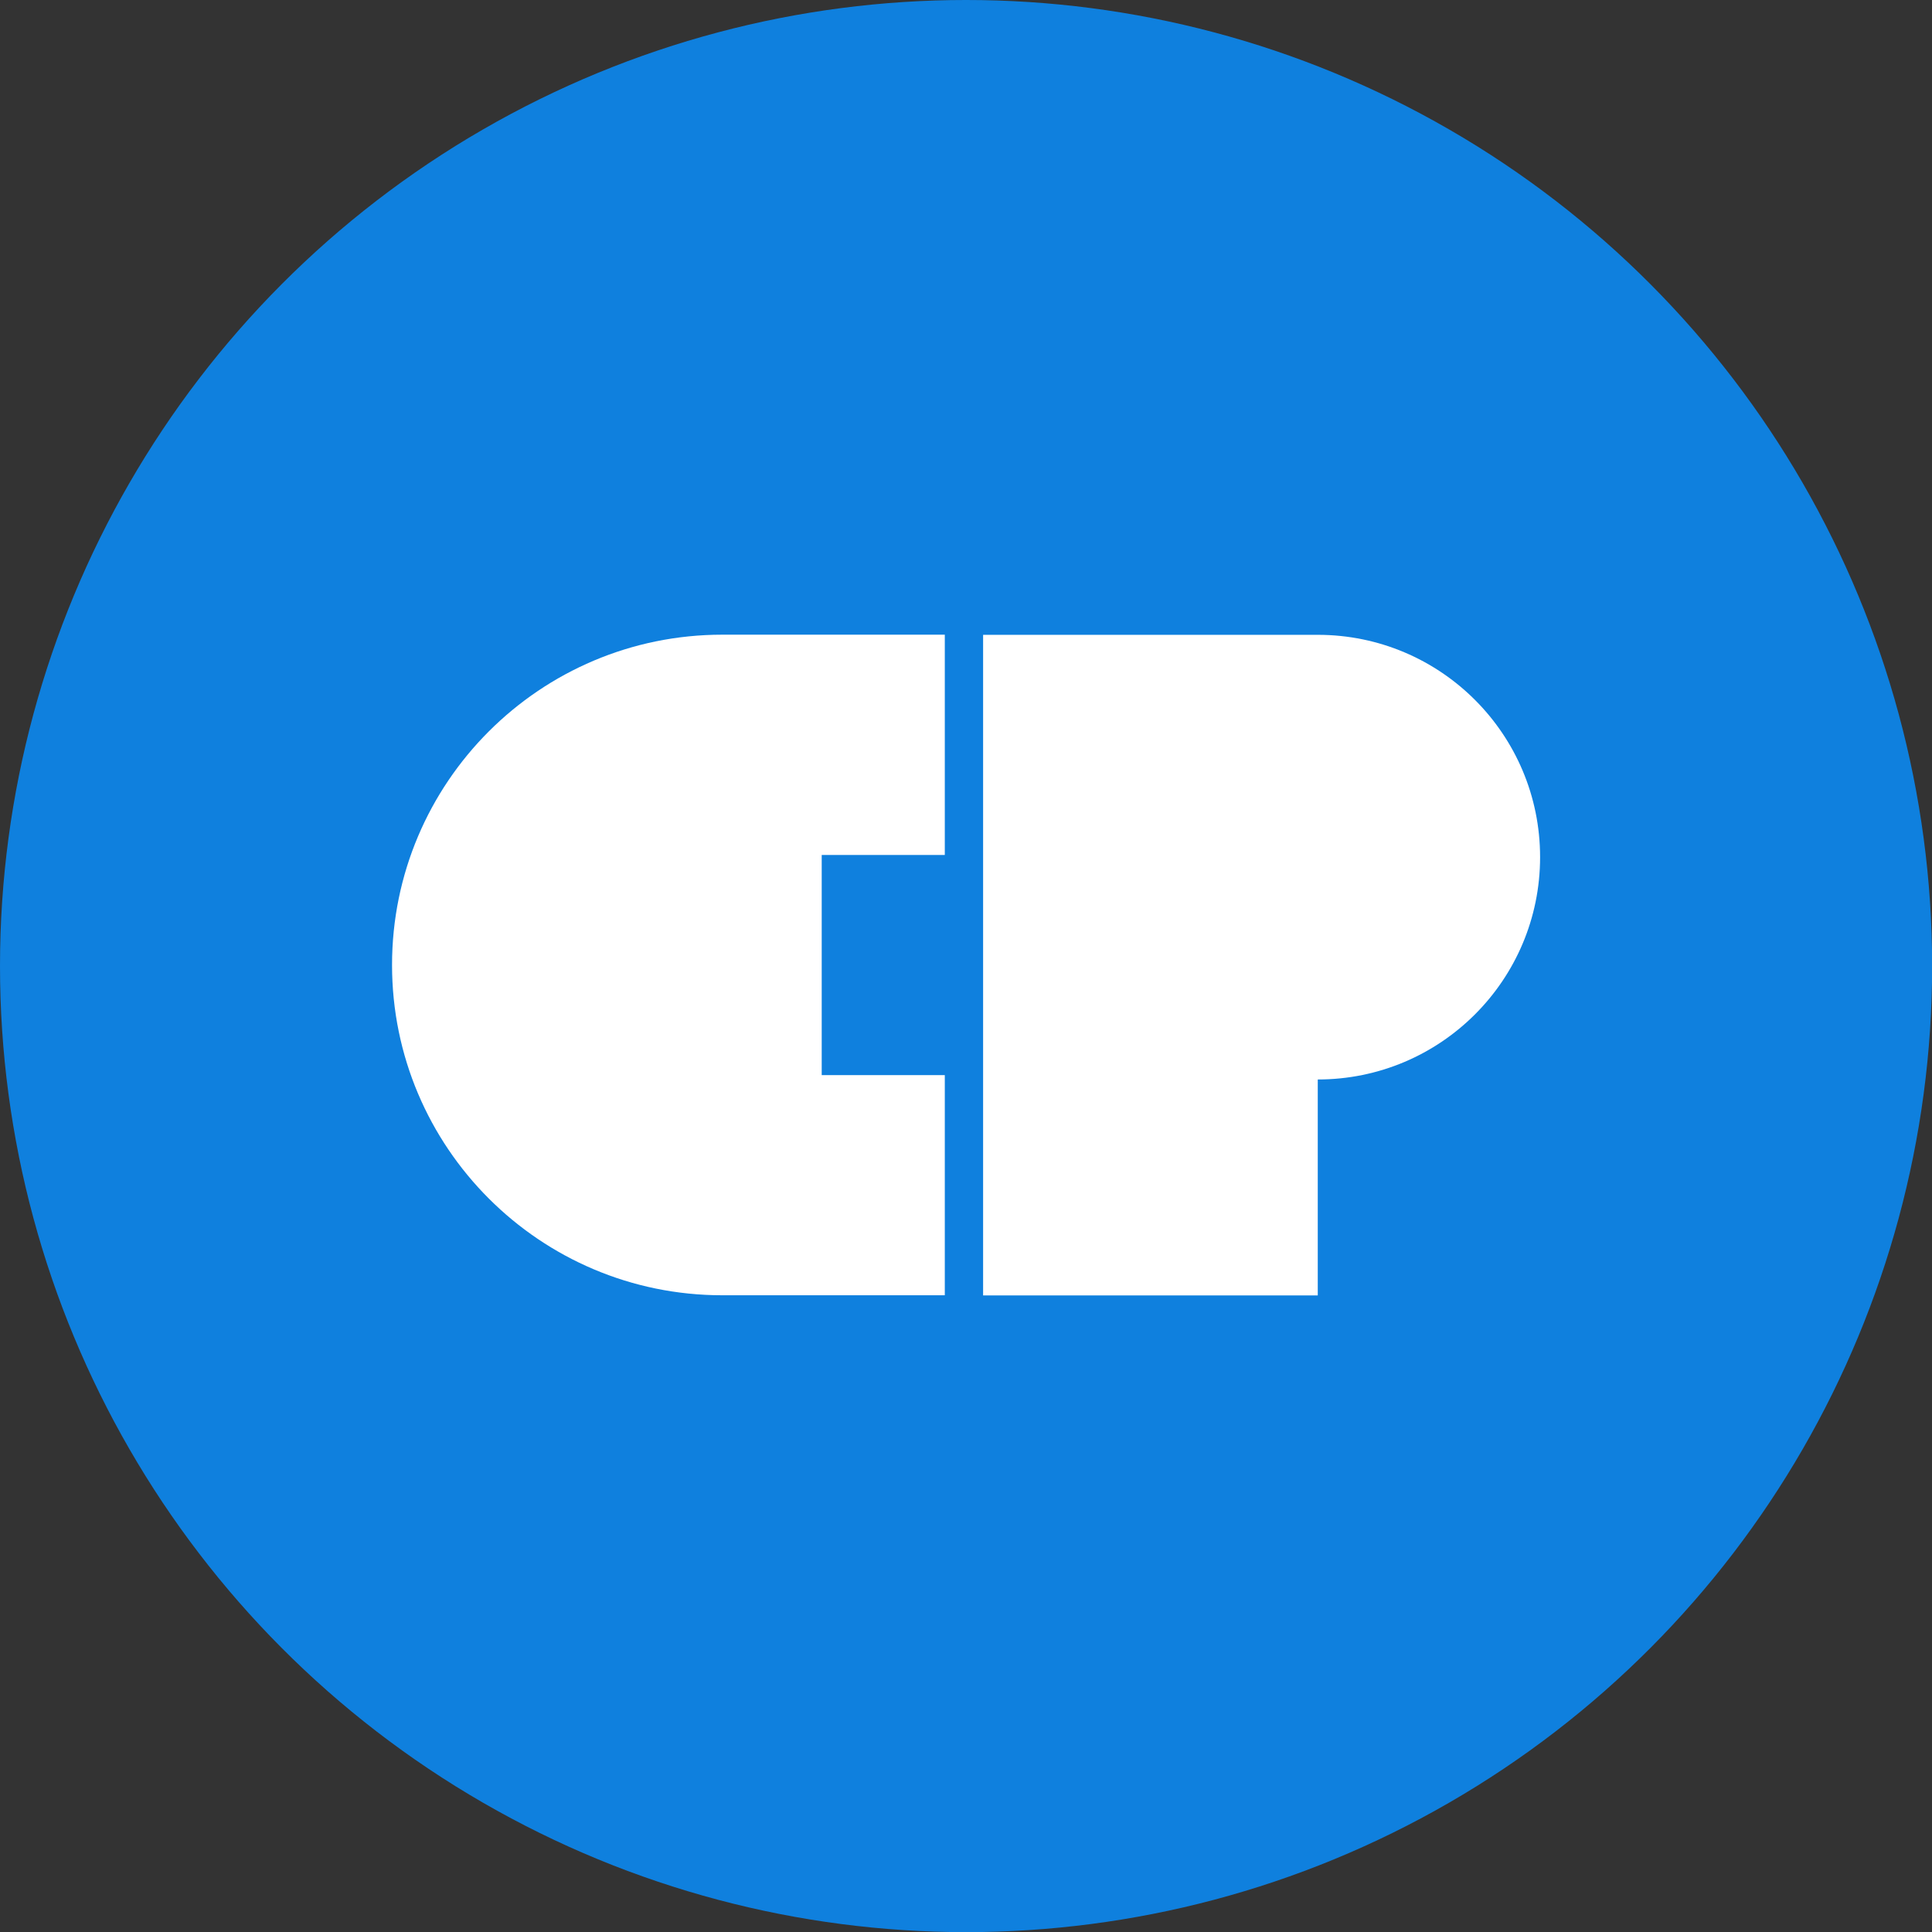
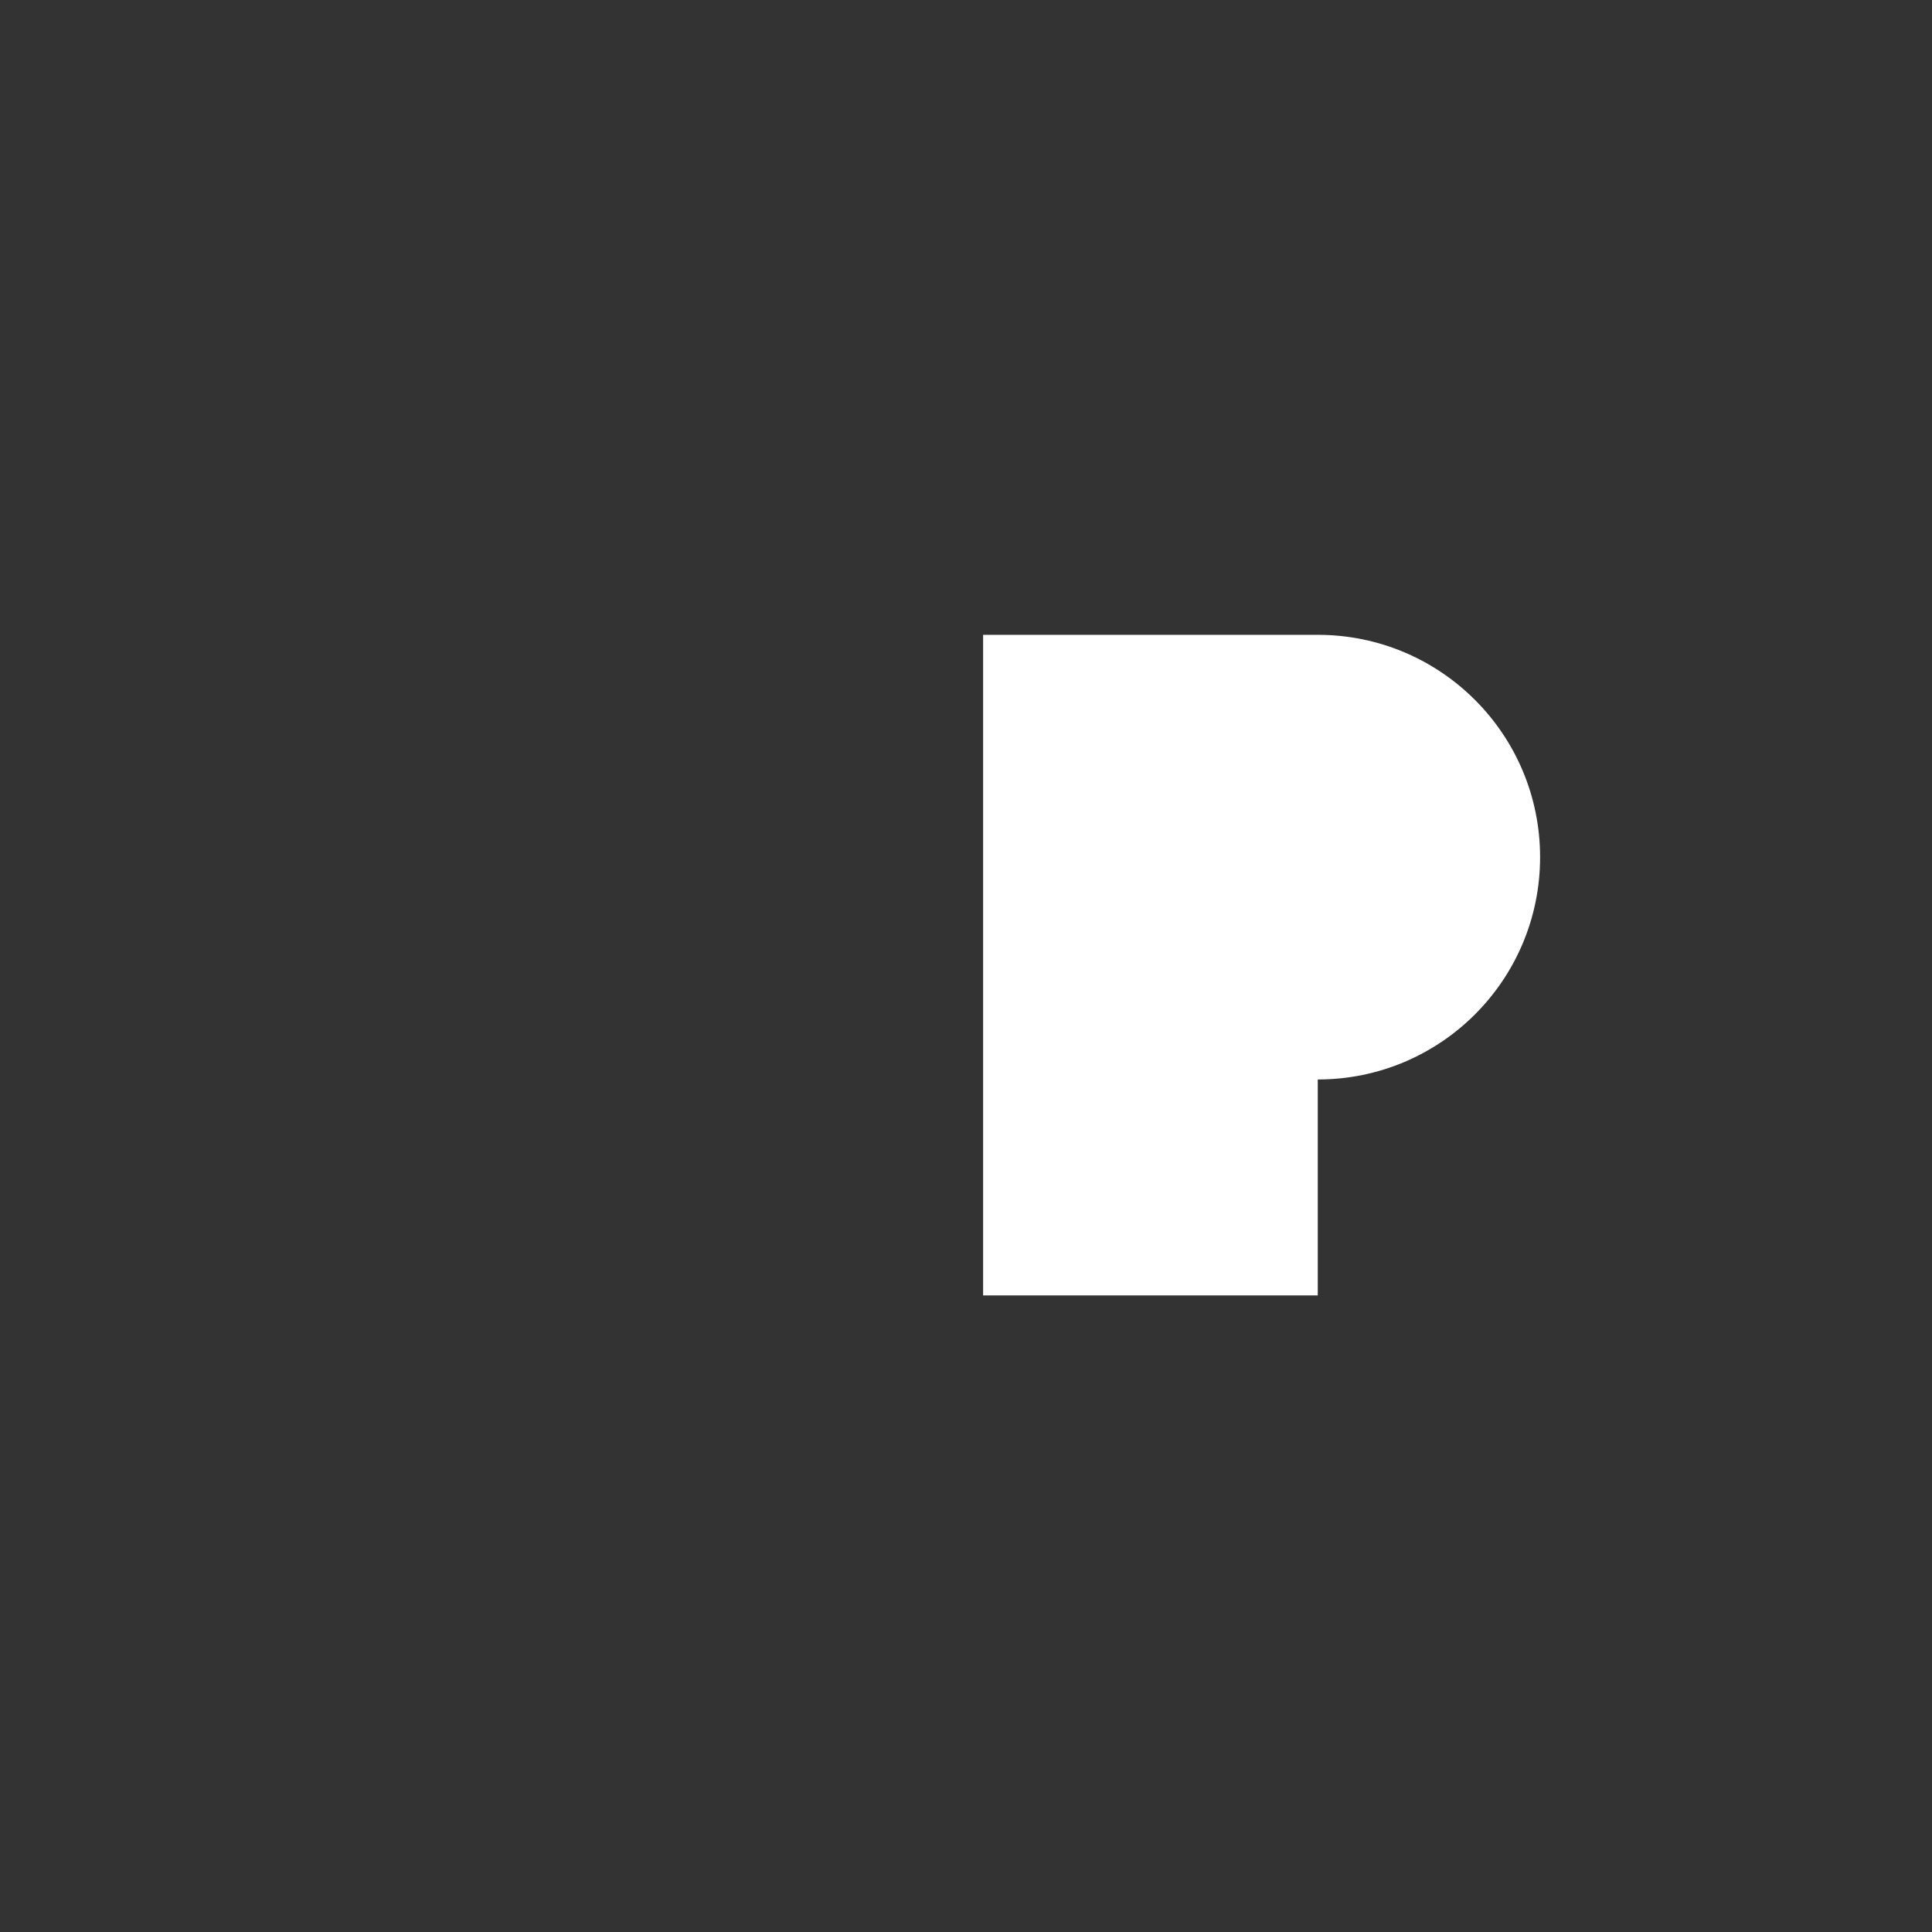
<svg xmlns="http://www.w3.org/2000/svg" id="Calque_2" viewBox="0 0 141.73 141.73">
  <rect x="0" y="0" width="141.73" height="141.73" fill="#333333" stroke="none" />
  <defs>
    <style>.cls-1{fill:#fff;}.cls-2{fill:#0f80de;}</style>
  </defs>
  <g id="Calque_1-2">
-     <circle class="cls-2" cx="70.87" cy="70.87" r="70.87" />
-     <path class="cls-1" d="m69.31,62.72h-9.03v16.15h9.03v16.15h-16.32c-13.38,0-24.23-10.85-24.23-24.23s10.85-24.23,24.23-24.23h16.32v16.15Z" />
    <path class="cls-1" d="m96.67,46.57c9.01,0,16.31,7.3,16.31,16.31s-7.3,16.31-16.31,16.31v15.84h-24.55v-48.46h24.55Z" />
  </g>
</svg>